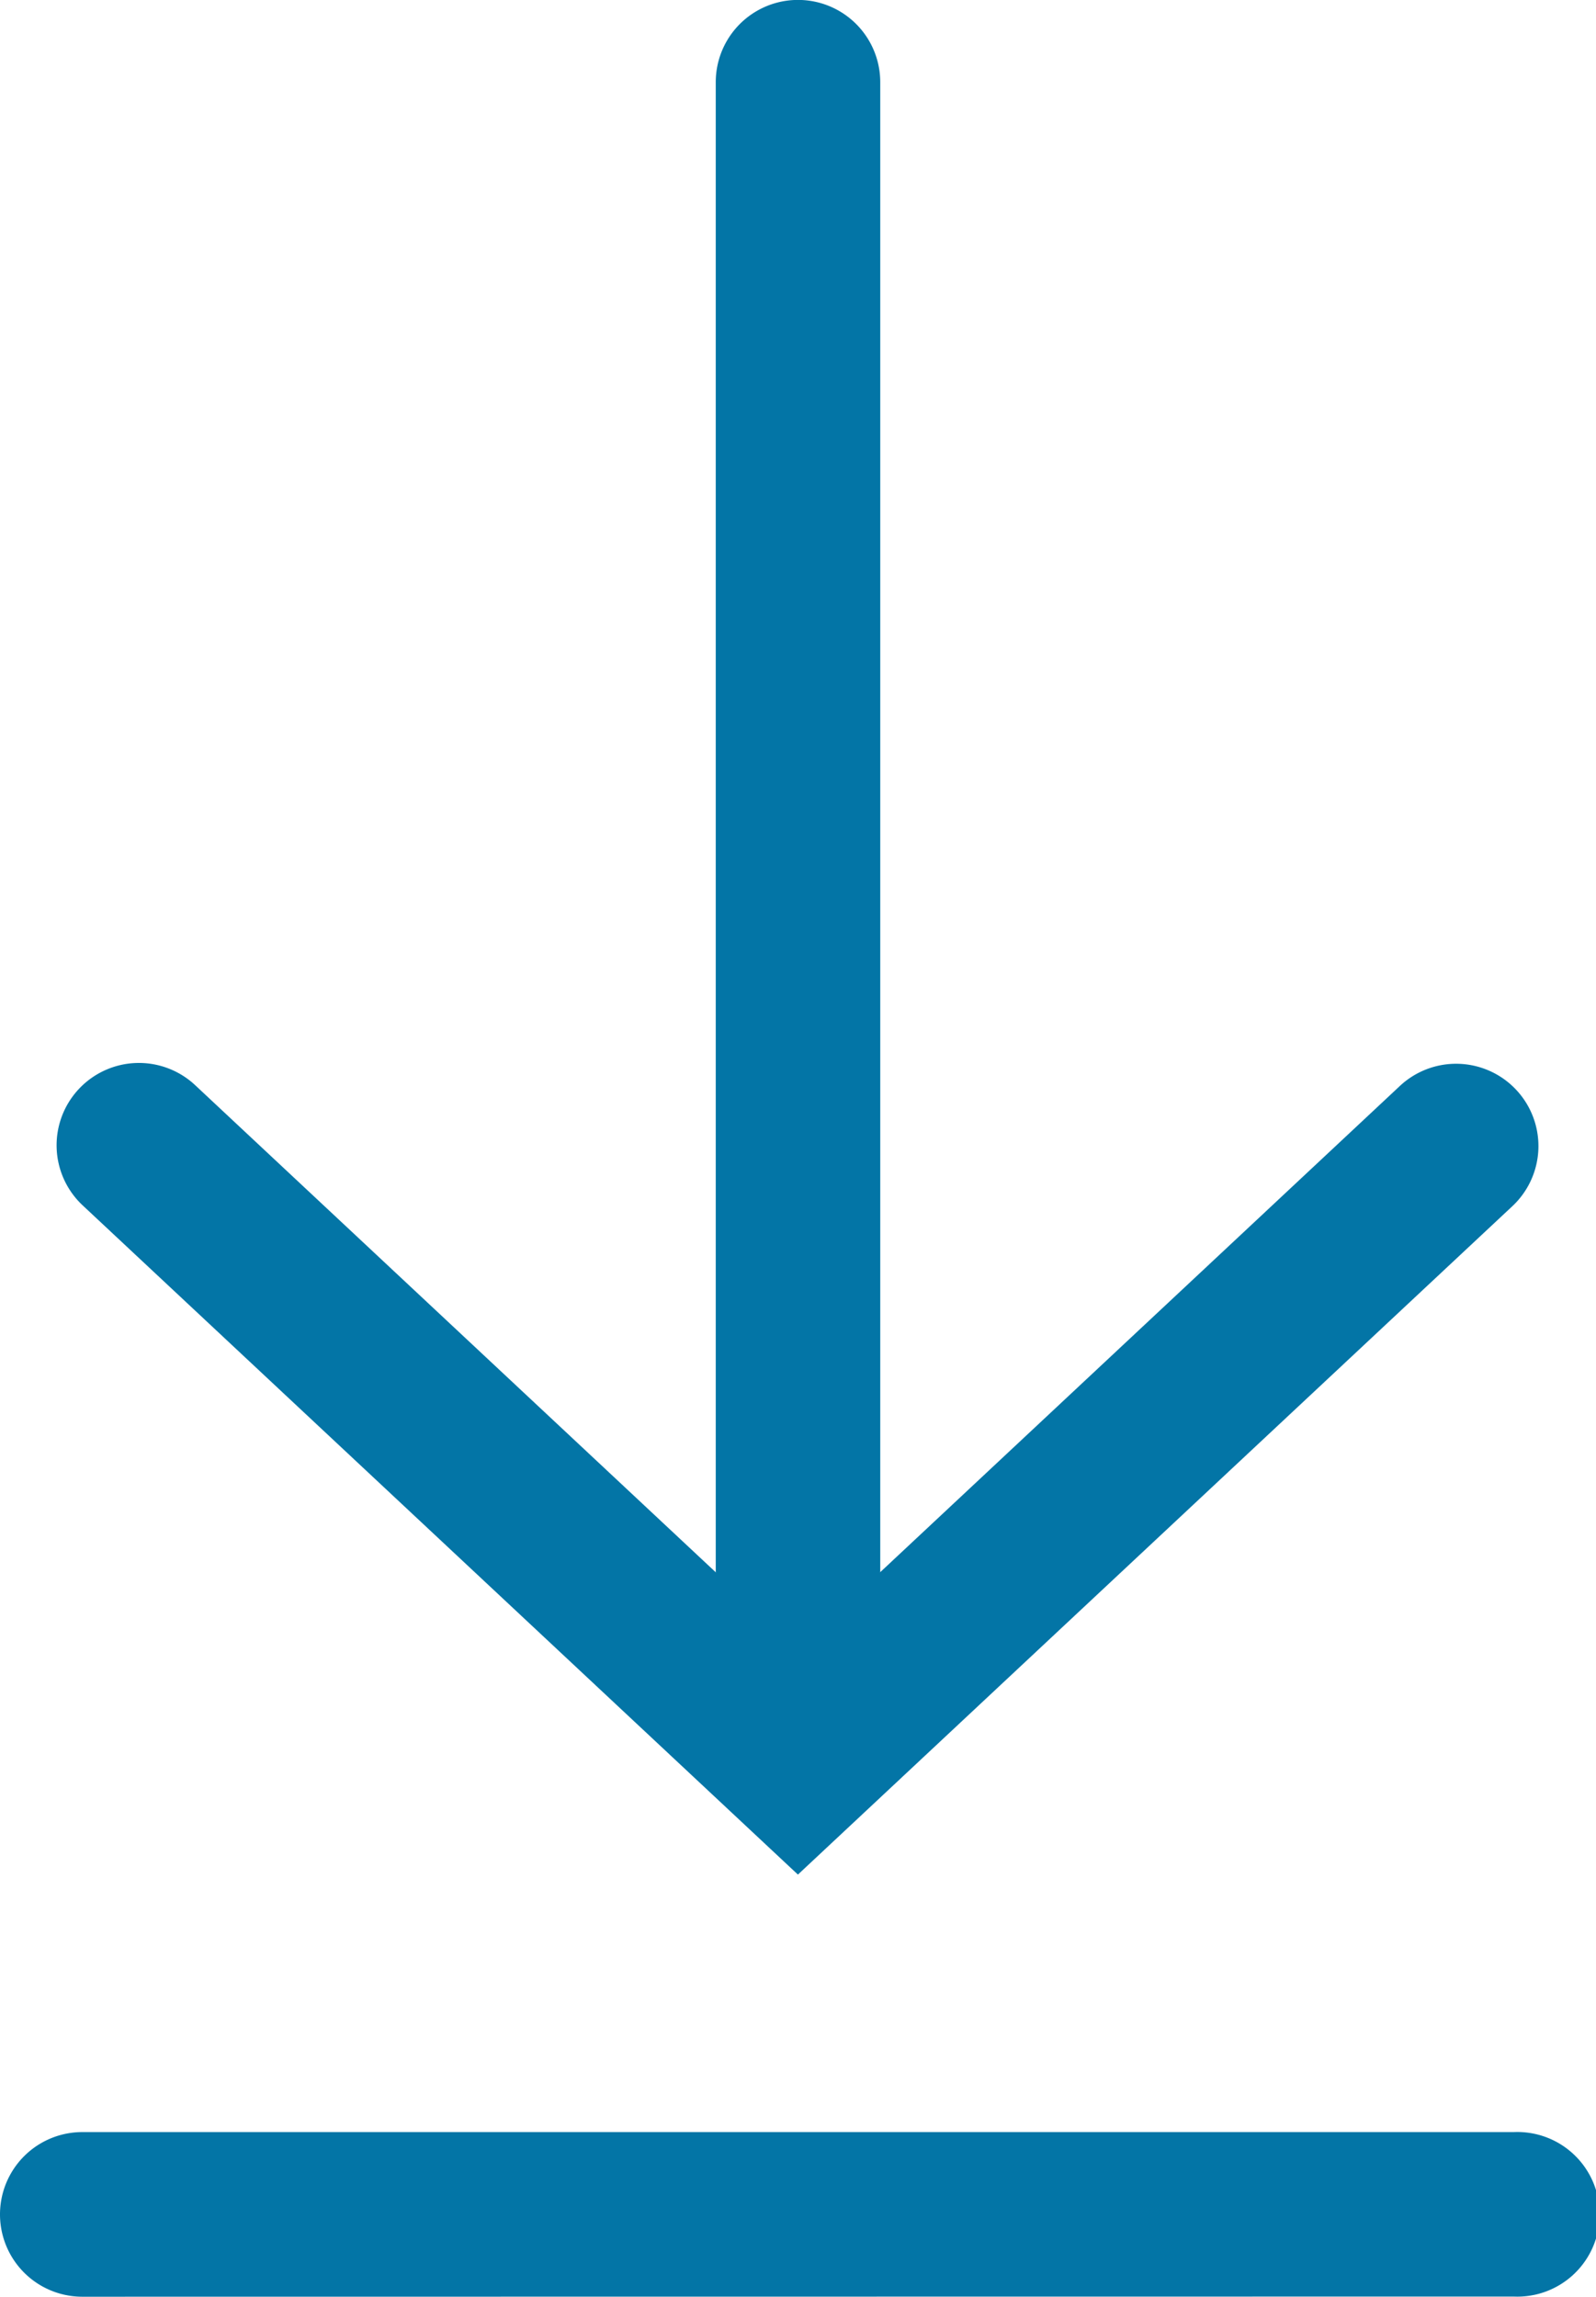
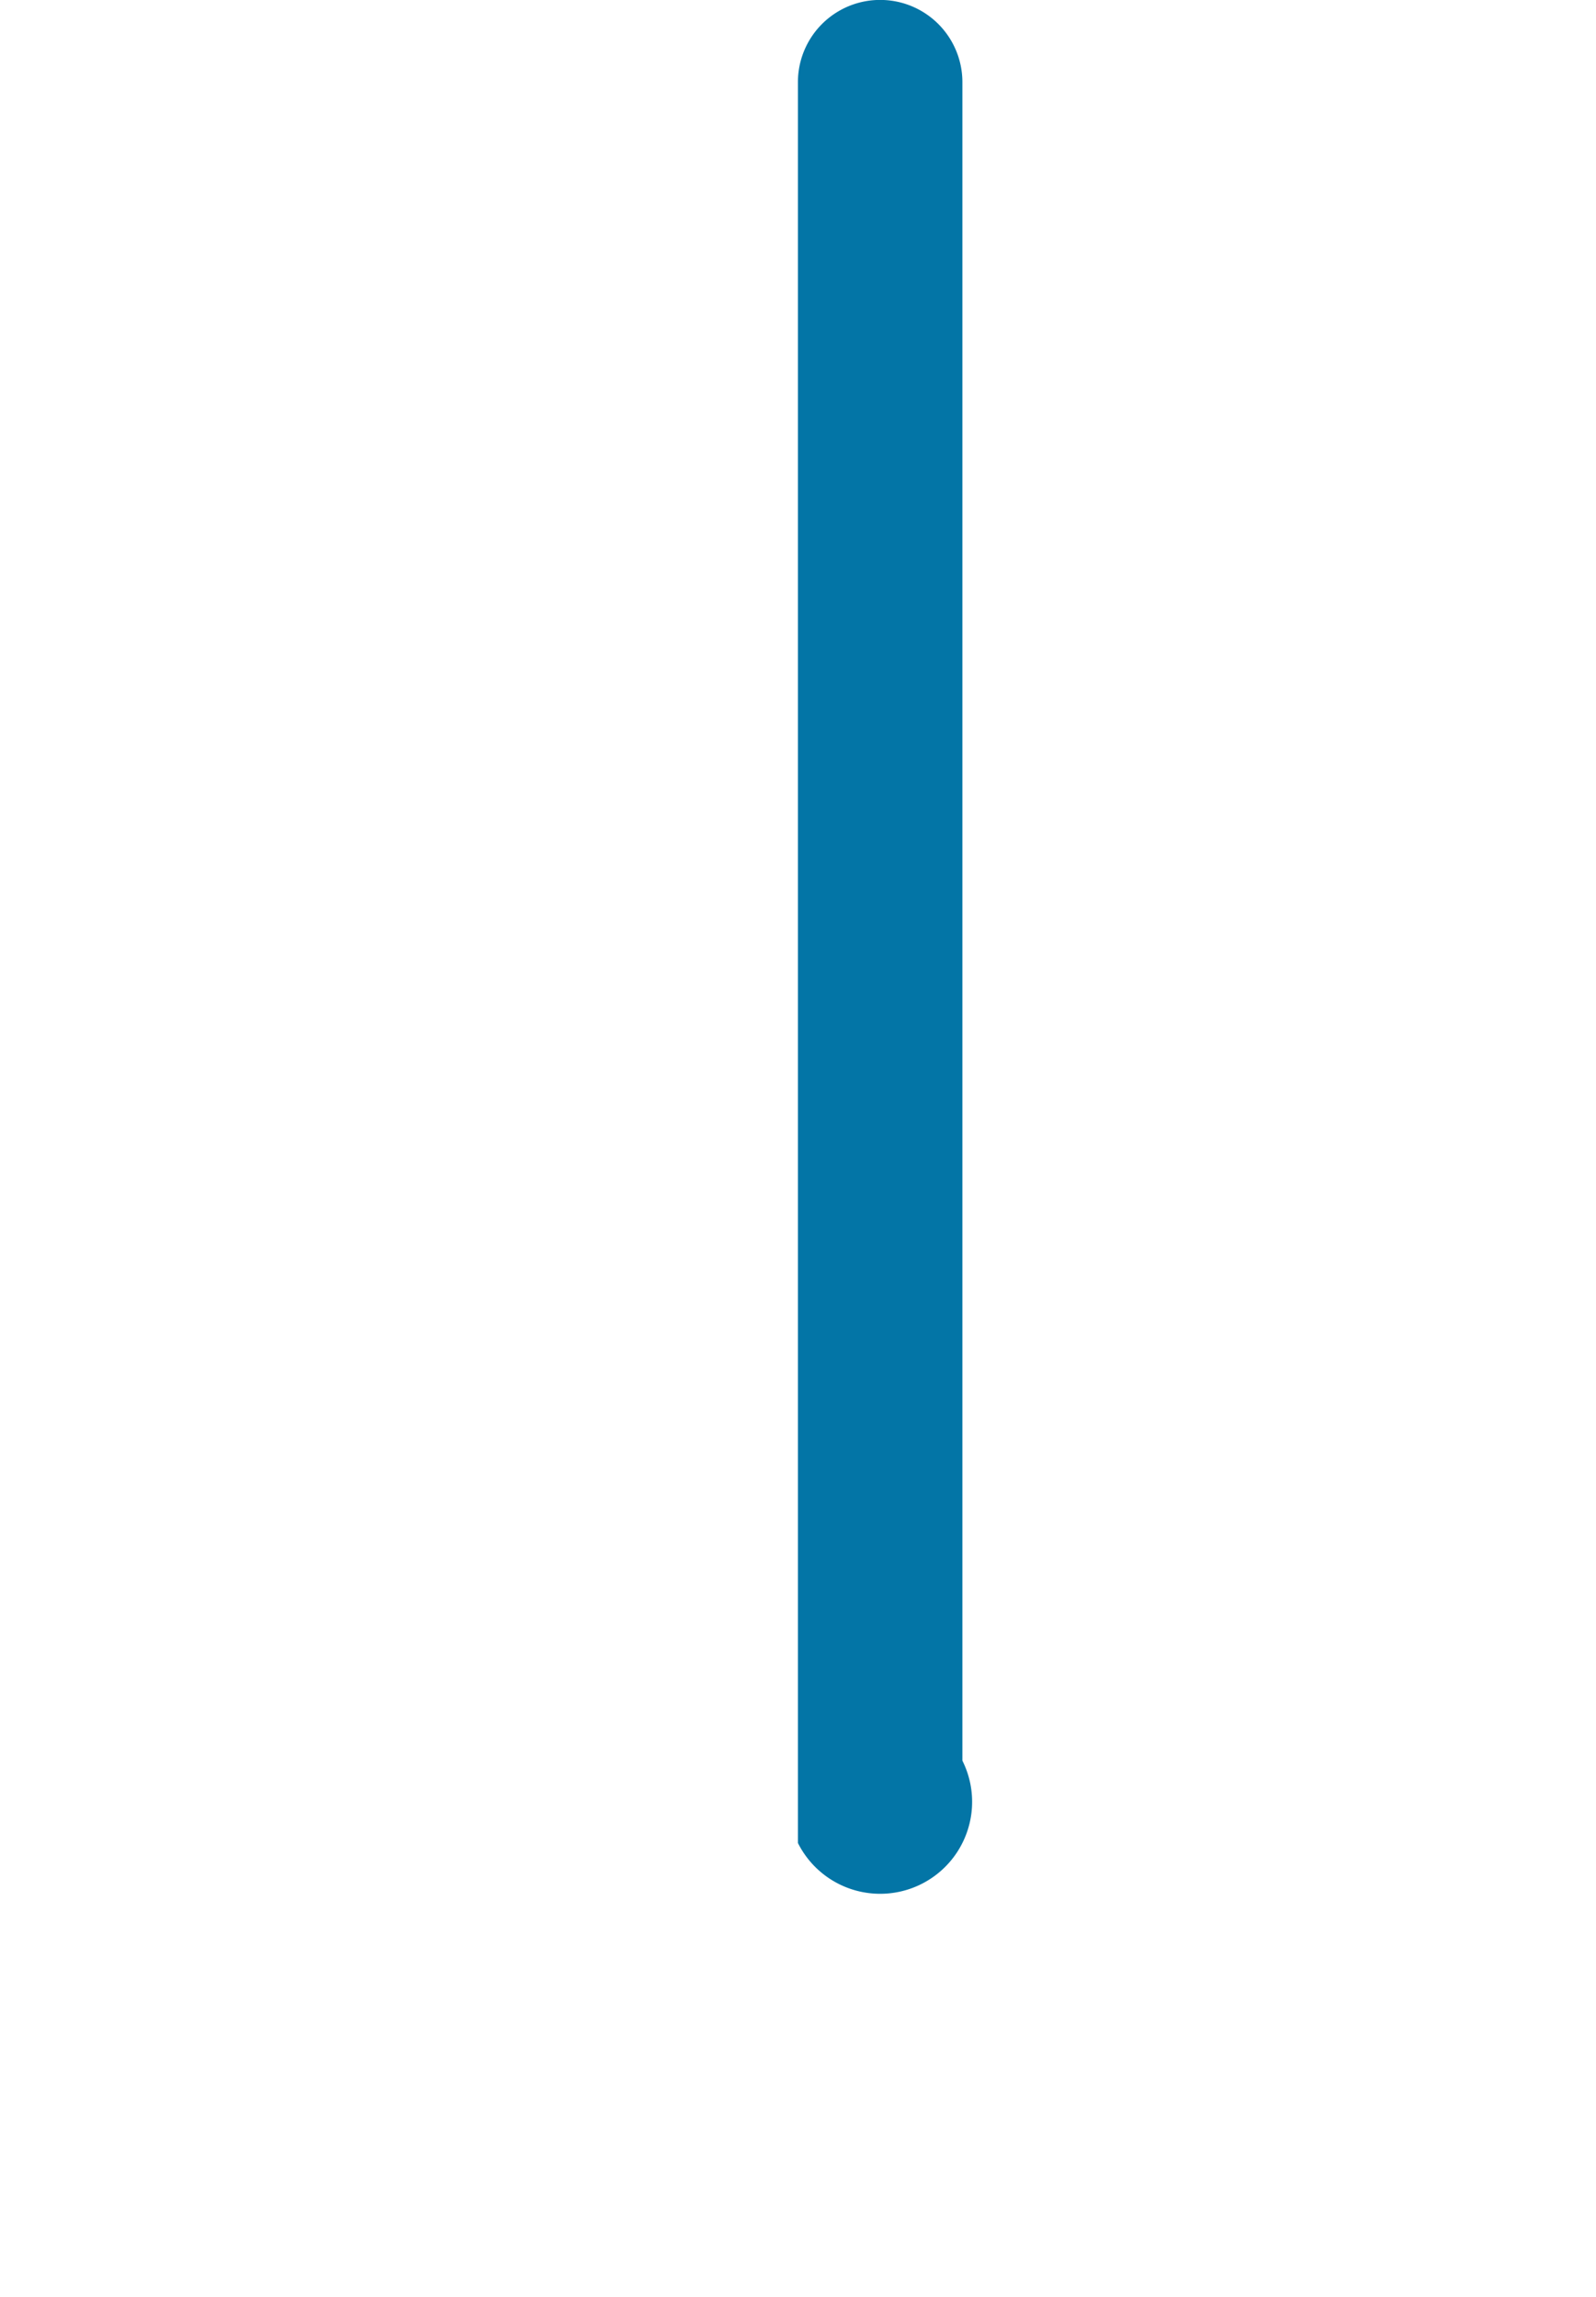
<svg xmlns="http://www.w3.org/2000/svg" width="9.849" height="14.173" viewBox="0 0 9.849 14.173">
  <g id="donwload" transform="translate(-327.01 -246.91)">
-     <path id="Tracé_5228" data-name="Tracé 5228" d="M331.934,258.478l-4.411-4.127a.508.508,0,1,1,.694-.742l3.717,3.478,3.712-3.473a.508.508,0,1,1,.694.742Z" fill="#0375a6" />
-     <path id="Tracé_5229" data-name="Tracé 5229" d="M331.934,258.283a.508.508,0,0,1-.507-.508V247.417a.507.507,0,0,1,1.015,0v10.358A.508.508,0,0,1,331.934,258.283Z" fill="#0375a6" />
-     <path id="Tracé_5230" data-name="Tracé 5230" d="M327.518,261.083a.508.508,0,0,1,0-1.016l8.833,0a.508.508,0,1,1,0,1.015Z" fill="#0375a6" />
+     <path id="Tracé_5229" data-name="Tracé 5229" d="M331.934,258.283V247.417a.507.507,0,0,1,1.015,0v10.358A.508.508,0,0,1,331.934,258.283Z" fill="#0375a6" />
  </g>
</svg>